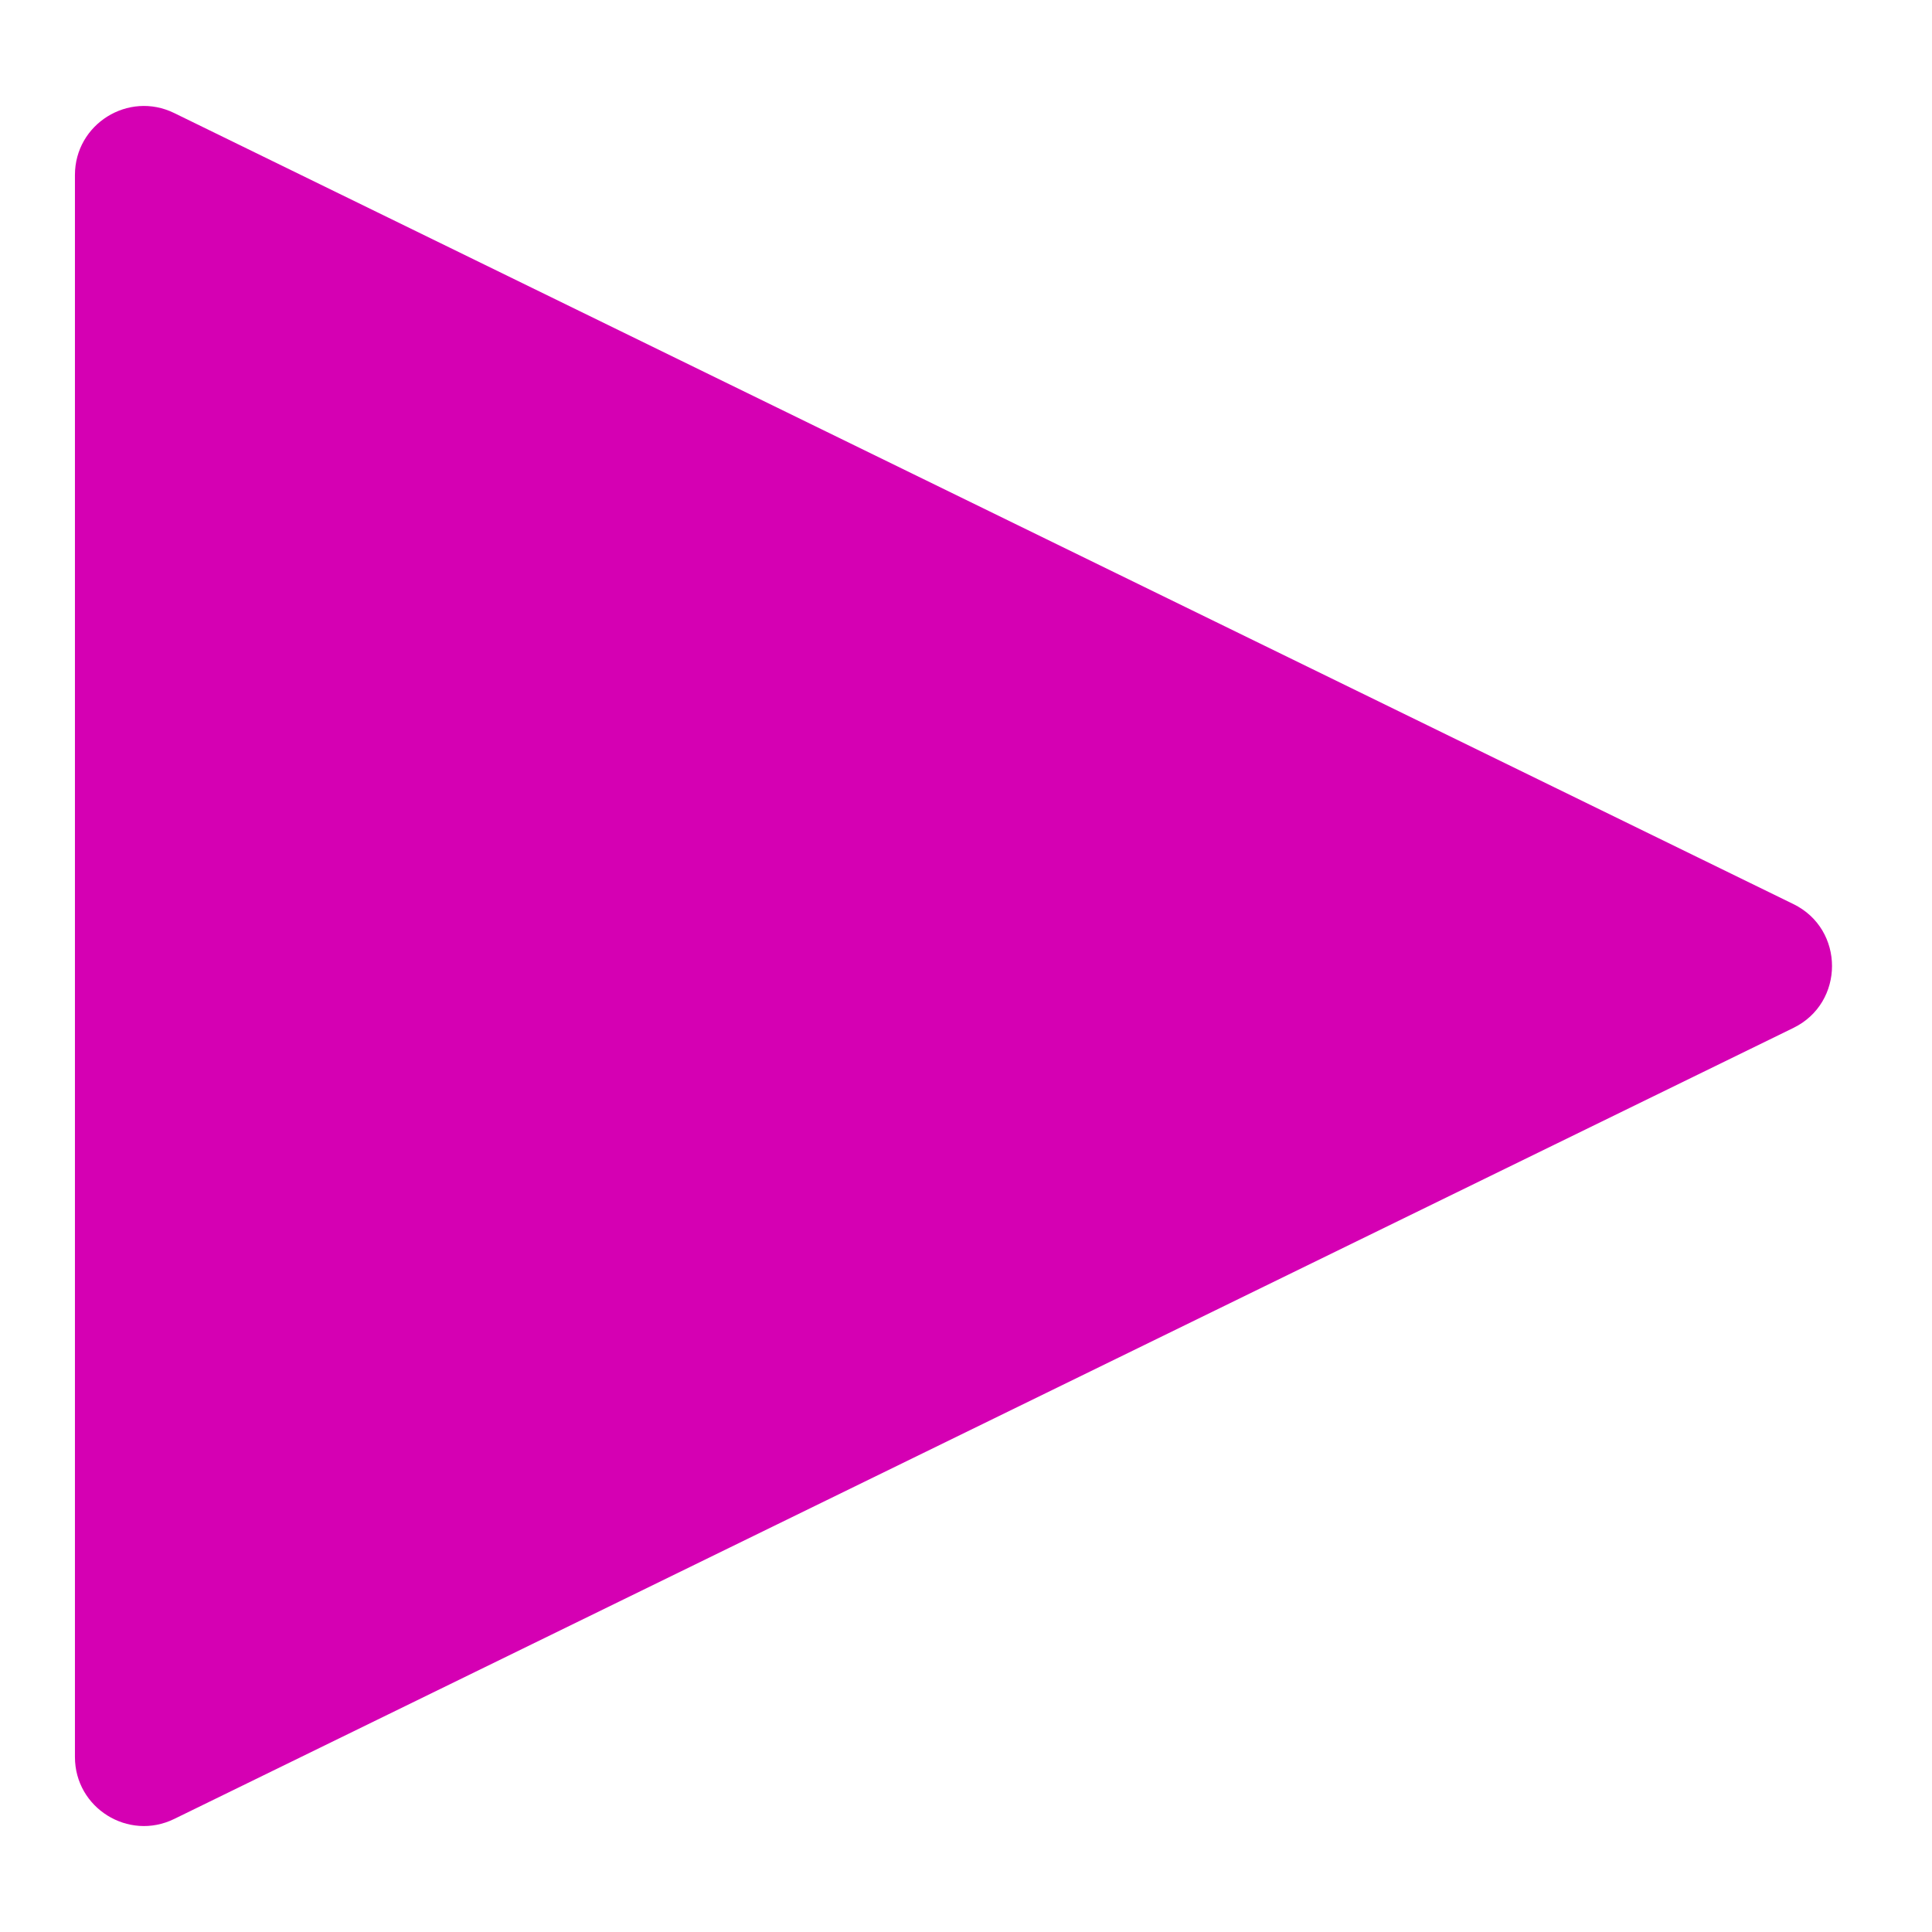
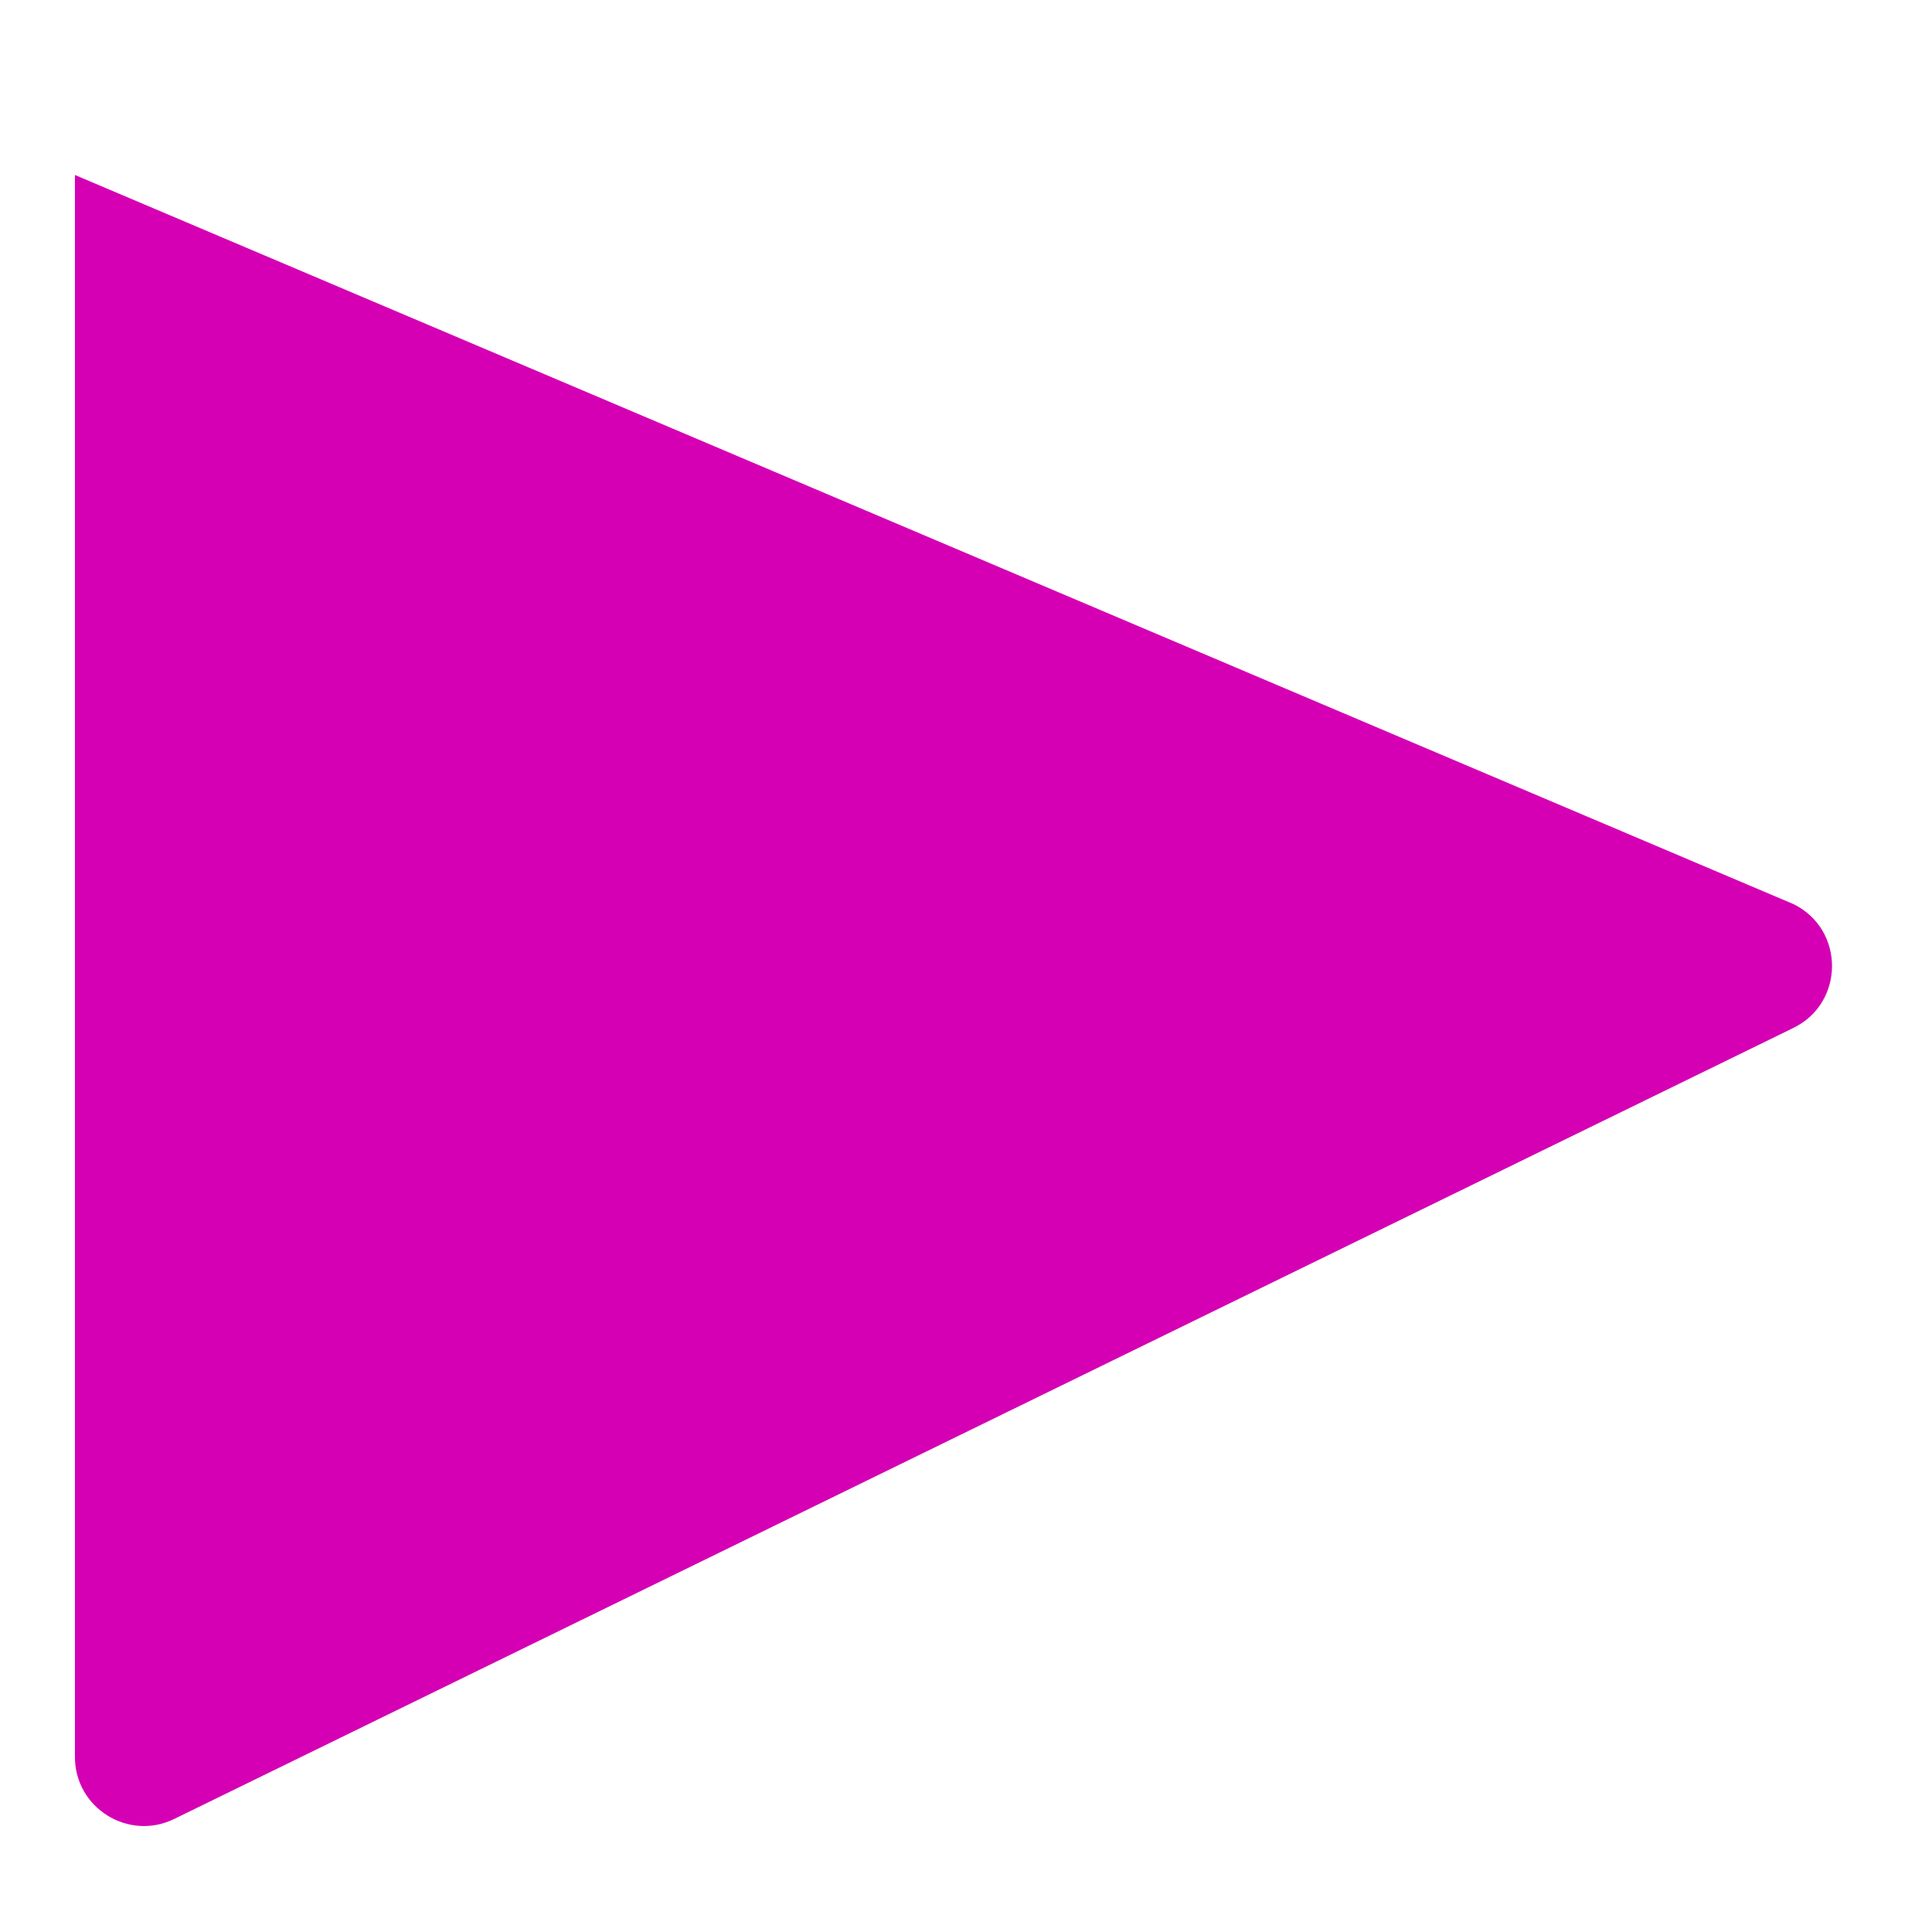
<svg xmlns="http://www.w3.org/2000/svg" width="14" height="14" viewBox="0 0 14 14" fill="none">
-   <path d="M12.995 6.551C13.369 6.733 13.369 7.267 12.995 7.449L1.262 13.181C0.93 13.343 0.543 13.101 0.543 12.732V1.268C0.543 0.899 0.93 0.657 1.262 0.819L12.995 6.551Z" fill="#D500B3" />
+   <path d="M12.995 6.551C13.369 6.733 13.369 7.267 12.995 7.449L1.262 13.181C0.93 13.343 0.543 13.101 0.543 12.732V1.268L12.995 6.551Z" fill="#D500B3" />
</svg>